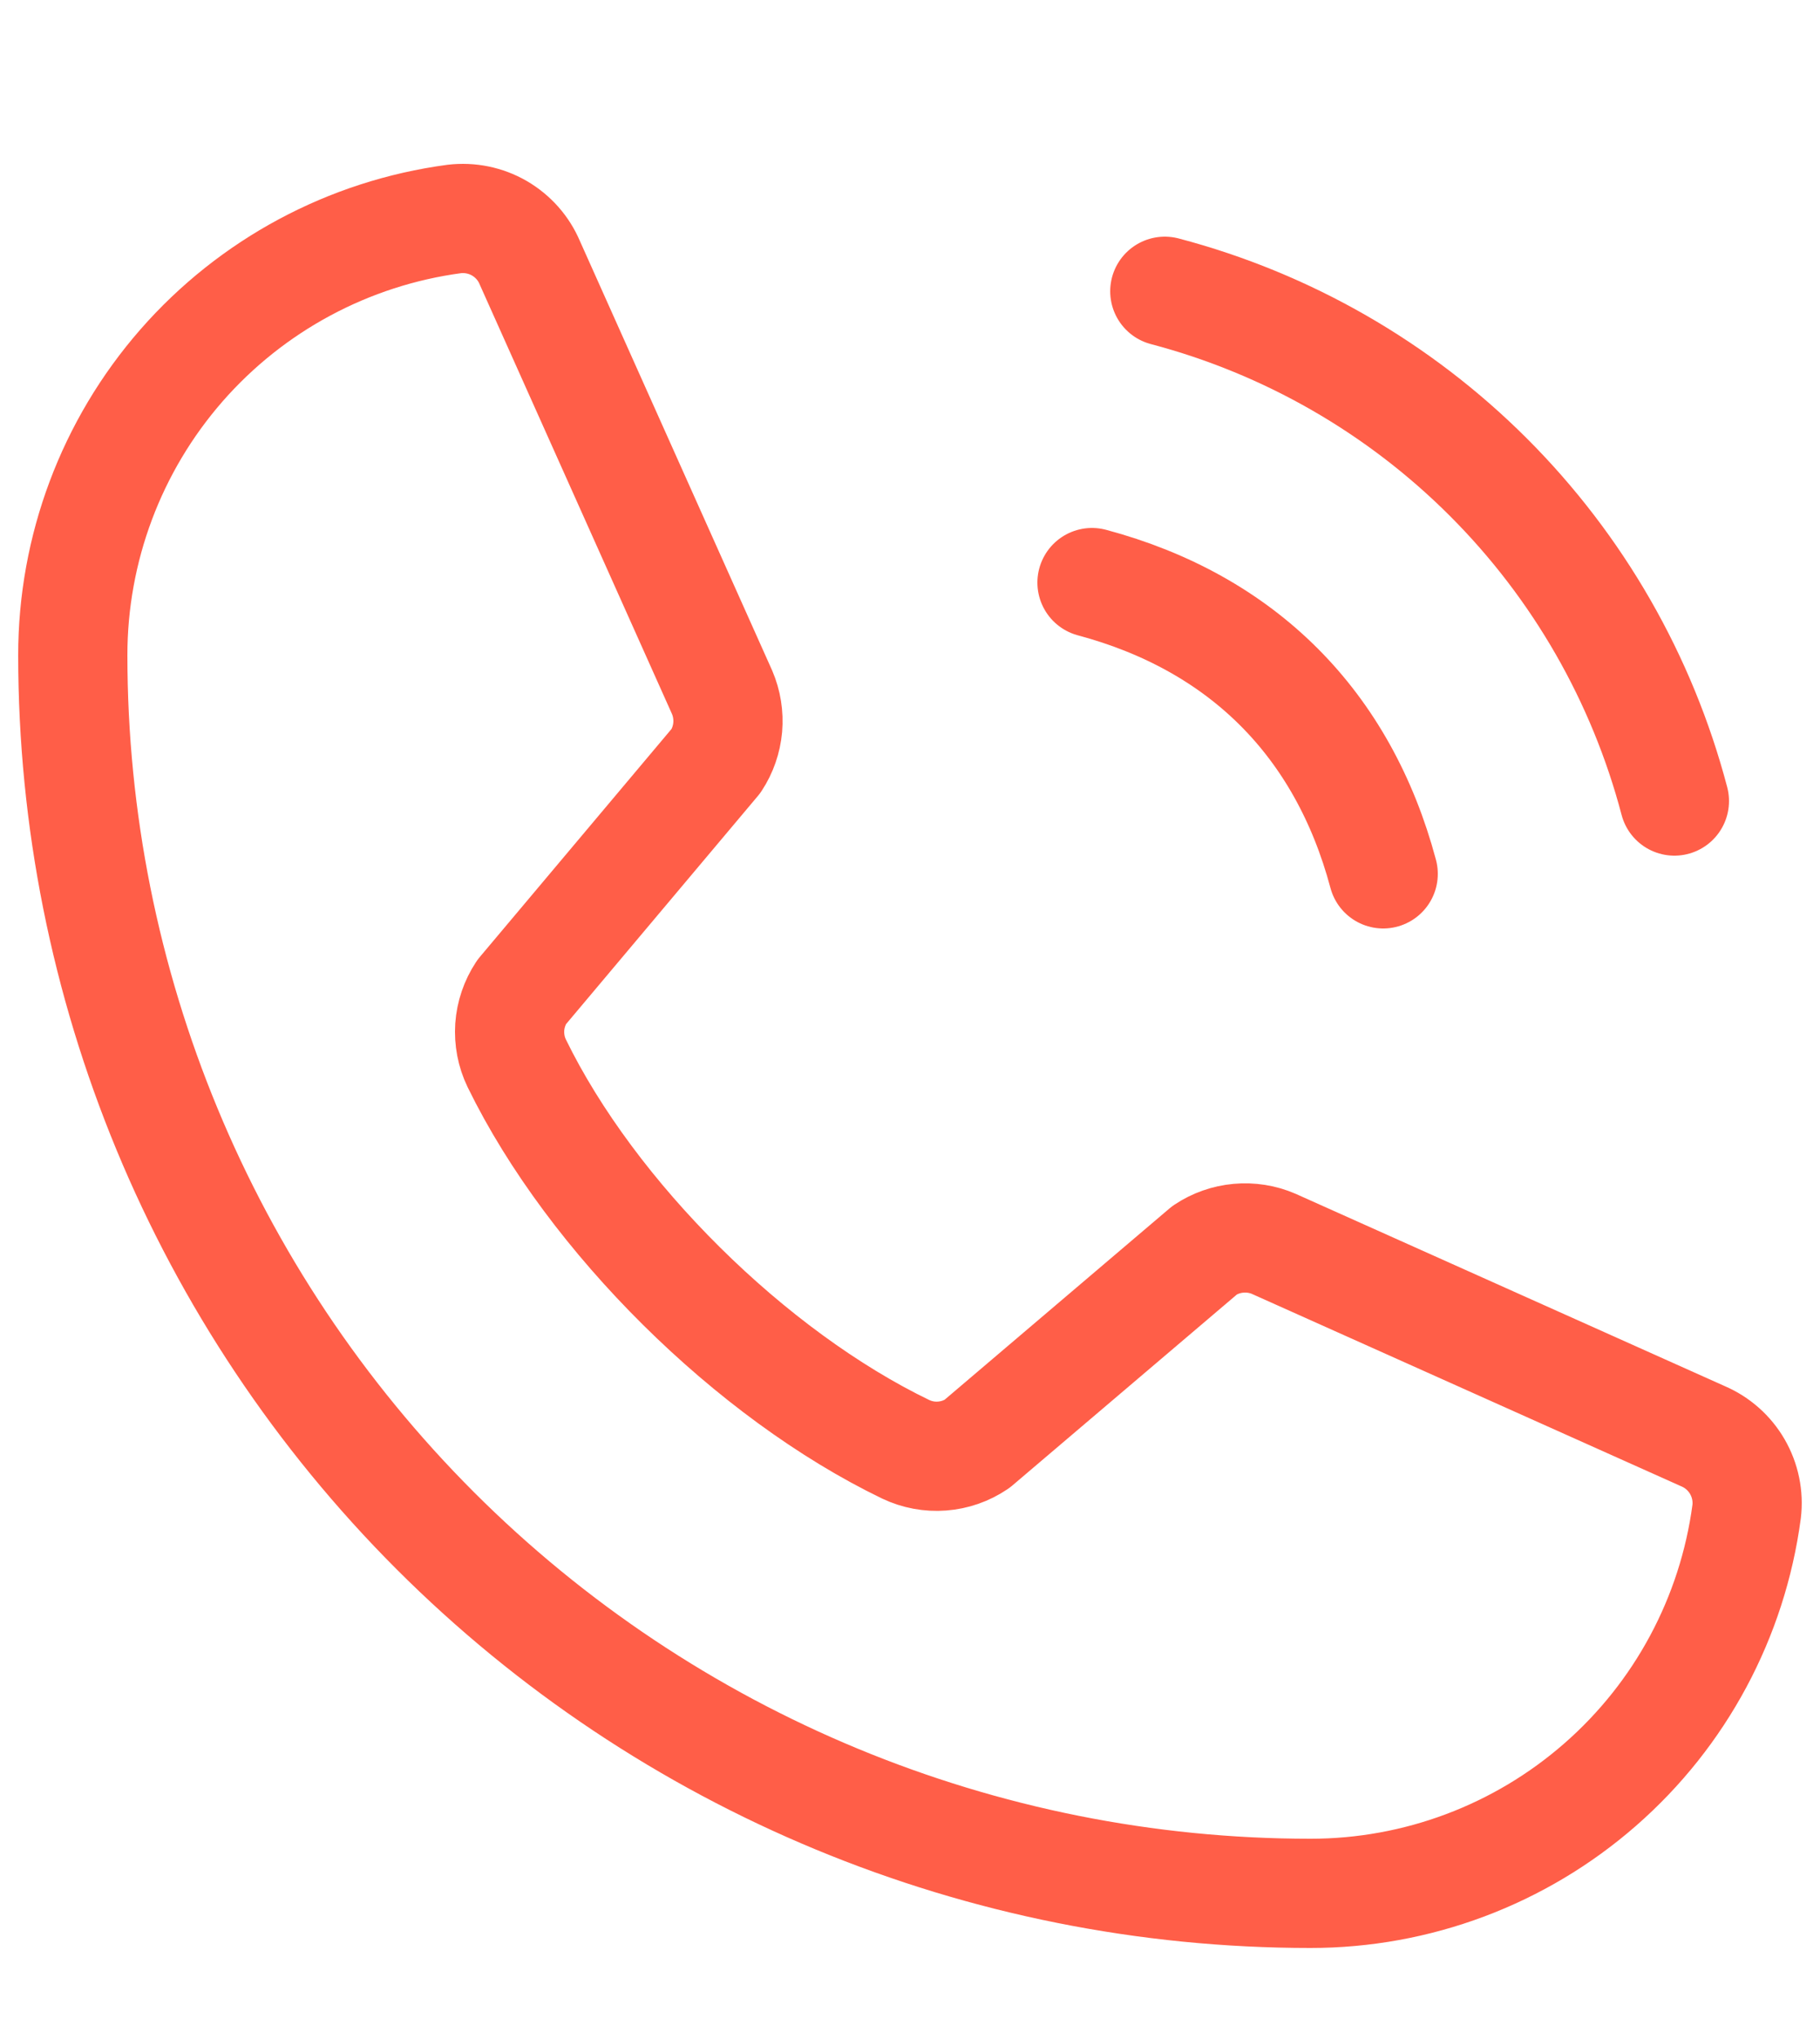
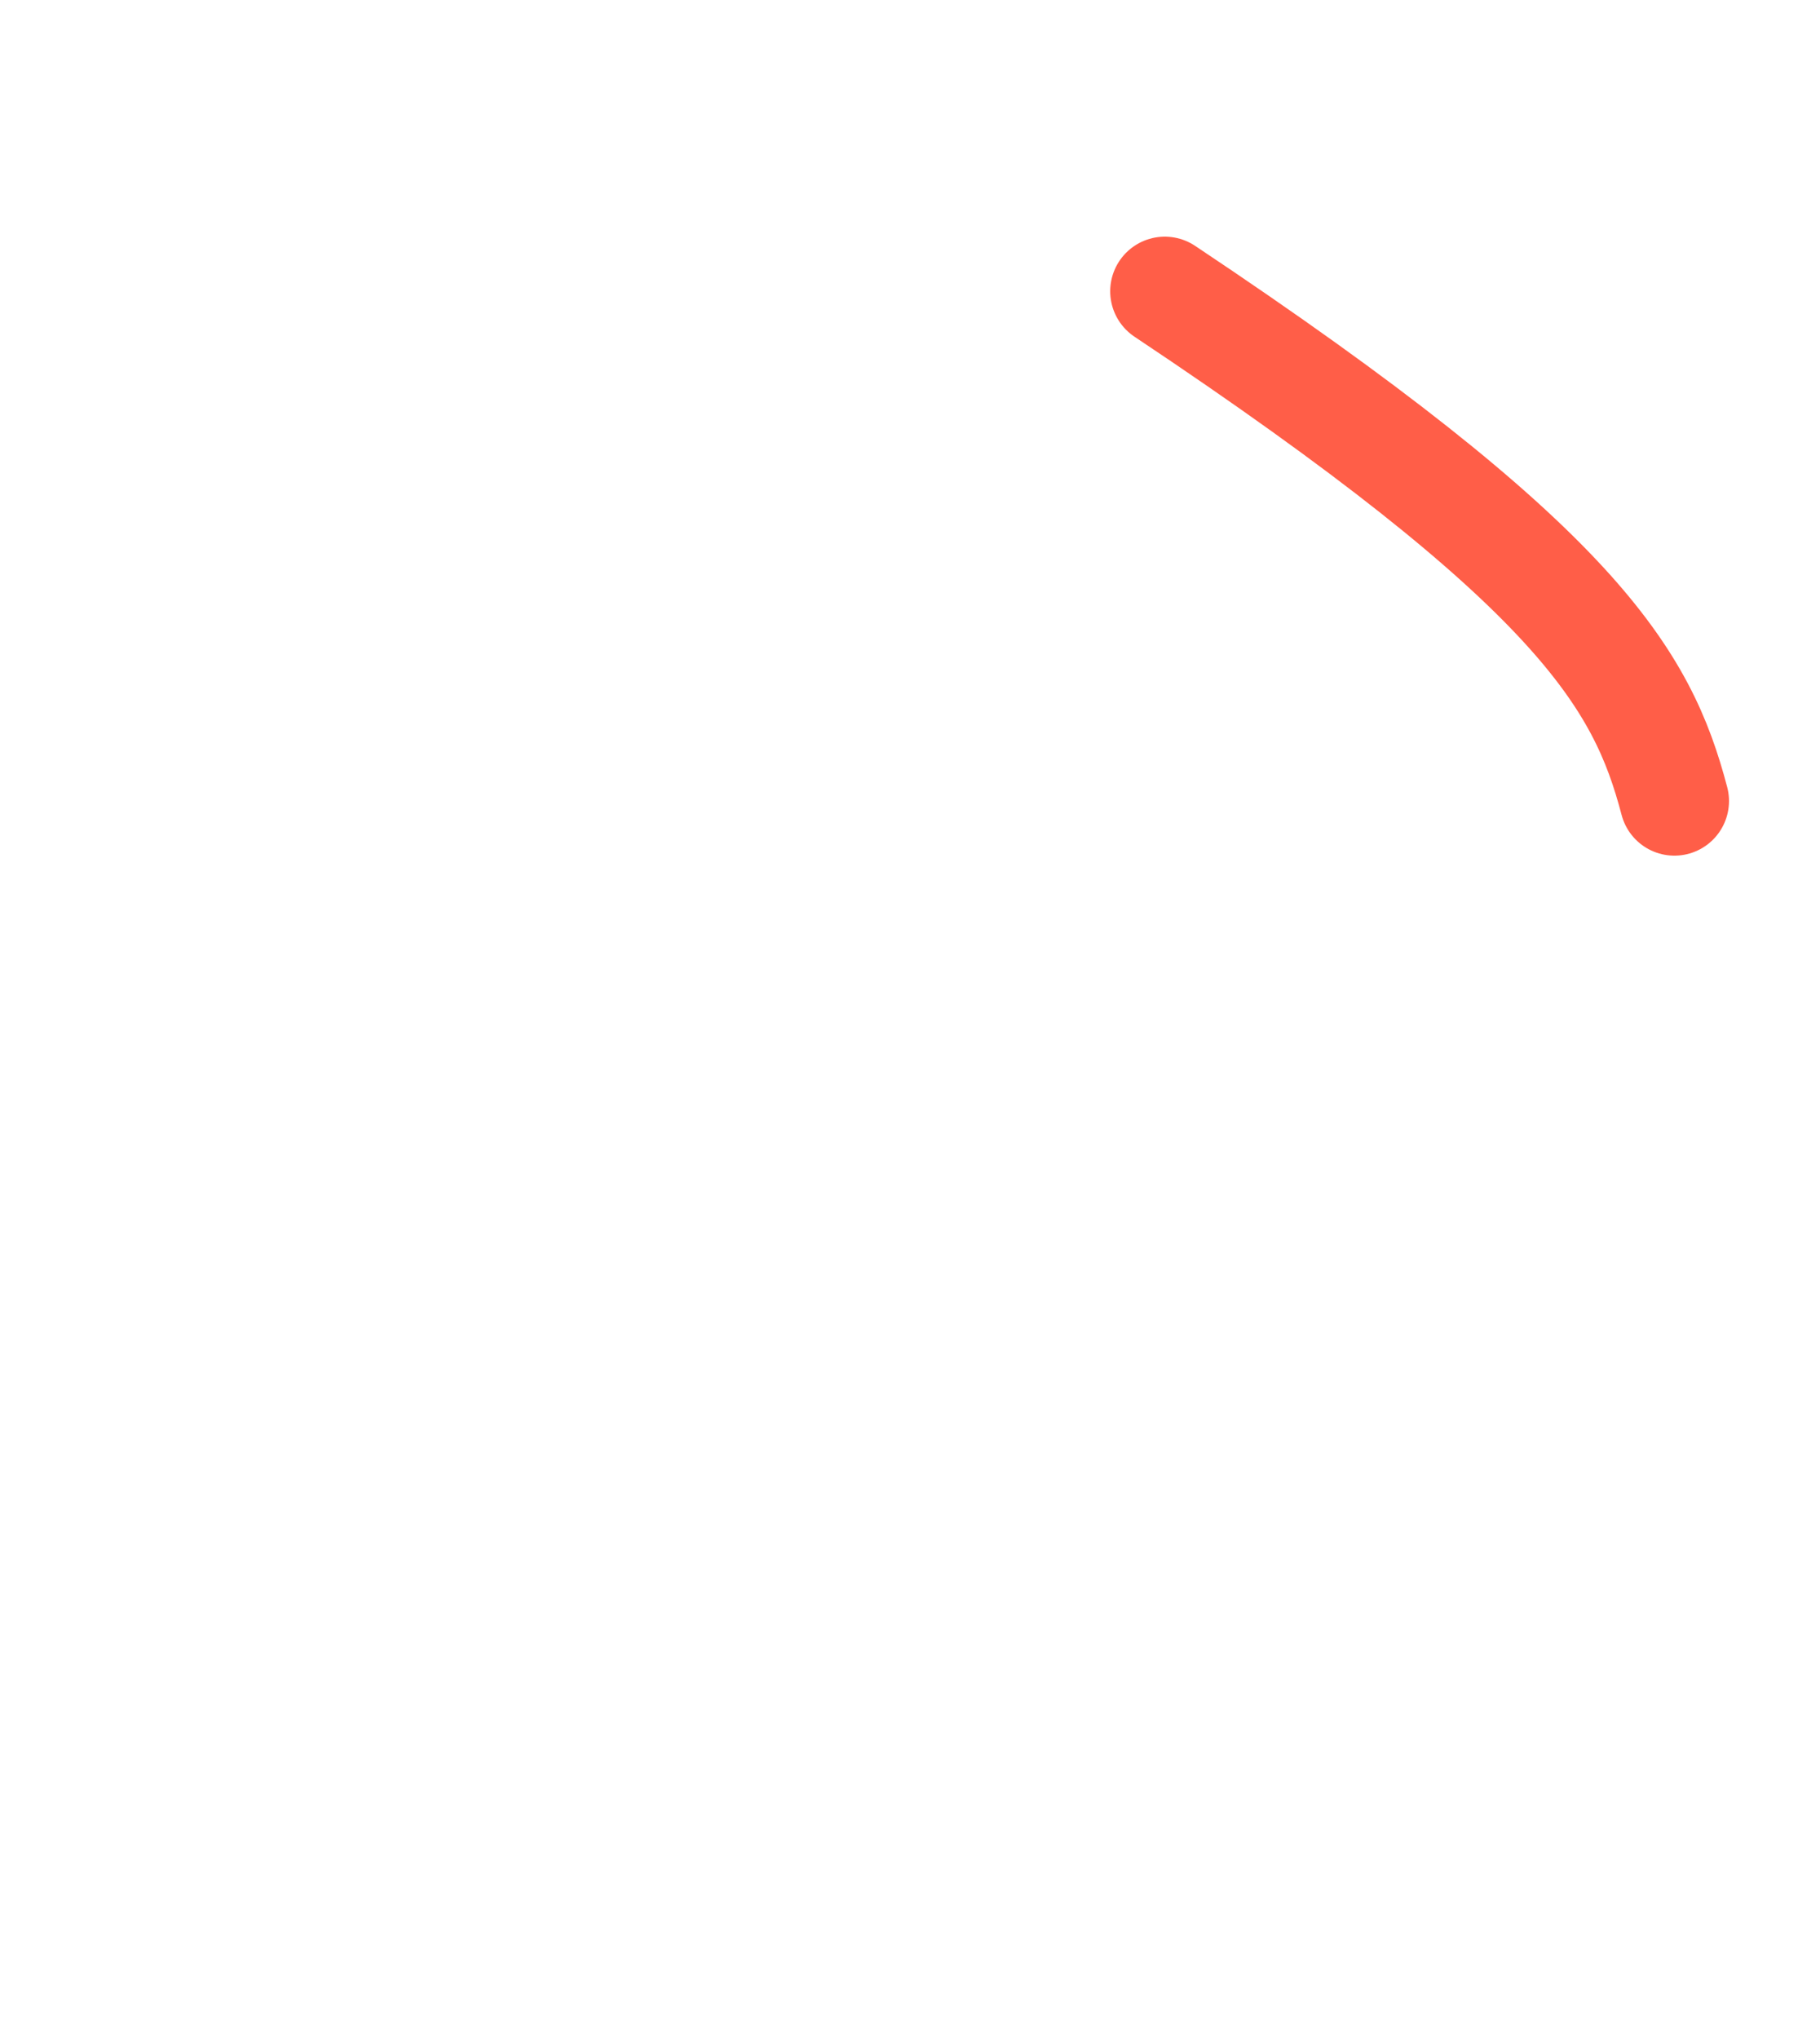
<svg xmlns="http://www.w3.org/2000/svg" width="25" height="28" viewBox="0 0 25 28" fill="none">
-   <path d="M16 4C17.682 4.443 19.216 5.324 20.446 6.554C21.676 7.784 22.557 9.318 23 11" stroke="#FF5E48" stroke-width="1.5" stroke-linecap="round" stroke-linejoin="round" />
-   <path d="M15 8C17.065 8.553 18.448 9.935 19 12" stroke="#FF5E48" stroke-width="1.5" stroke-linecap="round" stroke-linejoin="round" />
-   <path d="M16.549 17.167C16.687 17.075 16.846 17.019 17.012 17.004C17.178 16.989 17.345 17.015 17.497 17.081L23.392 19.722C23.591 19.807 23.757 19.954 23.865 20.141C23.973 20.328 24.018 20.545 23.992 20.759C23.798 22.211 23.084 23.542 21.981 24.506C20.879 25.47 19.464 26.001 18 26C13.491 26 9.167 24.208 5.979 21.02C2.791 17.832 1 13.508 1 8.999C0.999 7.535 1.53 6.12 2.493 5.018C3.457 3.916 4.789 3.201 6.24 3.007C6.455 2.982 6.672 3.026 6.859 3.134C7.046 3.243 7.193 3.408 7.277 3.607L9.919 9.507C9.984 9.659 10.01 9.824 9.996 9.988C9.981 10.152 9.927 10.31 9.836 10.448L7.165 13.624C7.07 13.768 7.014 13.933 7.002 14.104C6.991 14.275 7.023 14.446 7.098 14.601C8.131 16.717 10.319 18.878 12.441 19.902C12.597 19.976 12.769 20.008 12.94 19.995C13.112 19.982 13.277 19.925 13.42 19.828L16.549 17.167Z" stroke="#FF5E48" stroke-width="1.5" stroke-linecap="round" stroke-linejoin="round" />
+   <path d="M16 4C21.676 7.784 22.557 9.318 23 11" stroke="#FF5E48" stroke-width="1.5" stroke-linecap="round" stroke-linejoin="round" />
</svg>